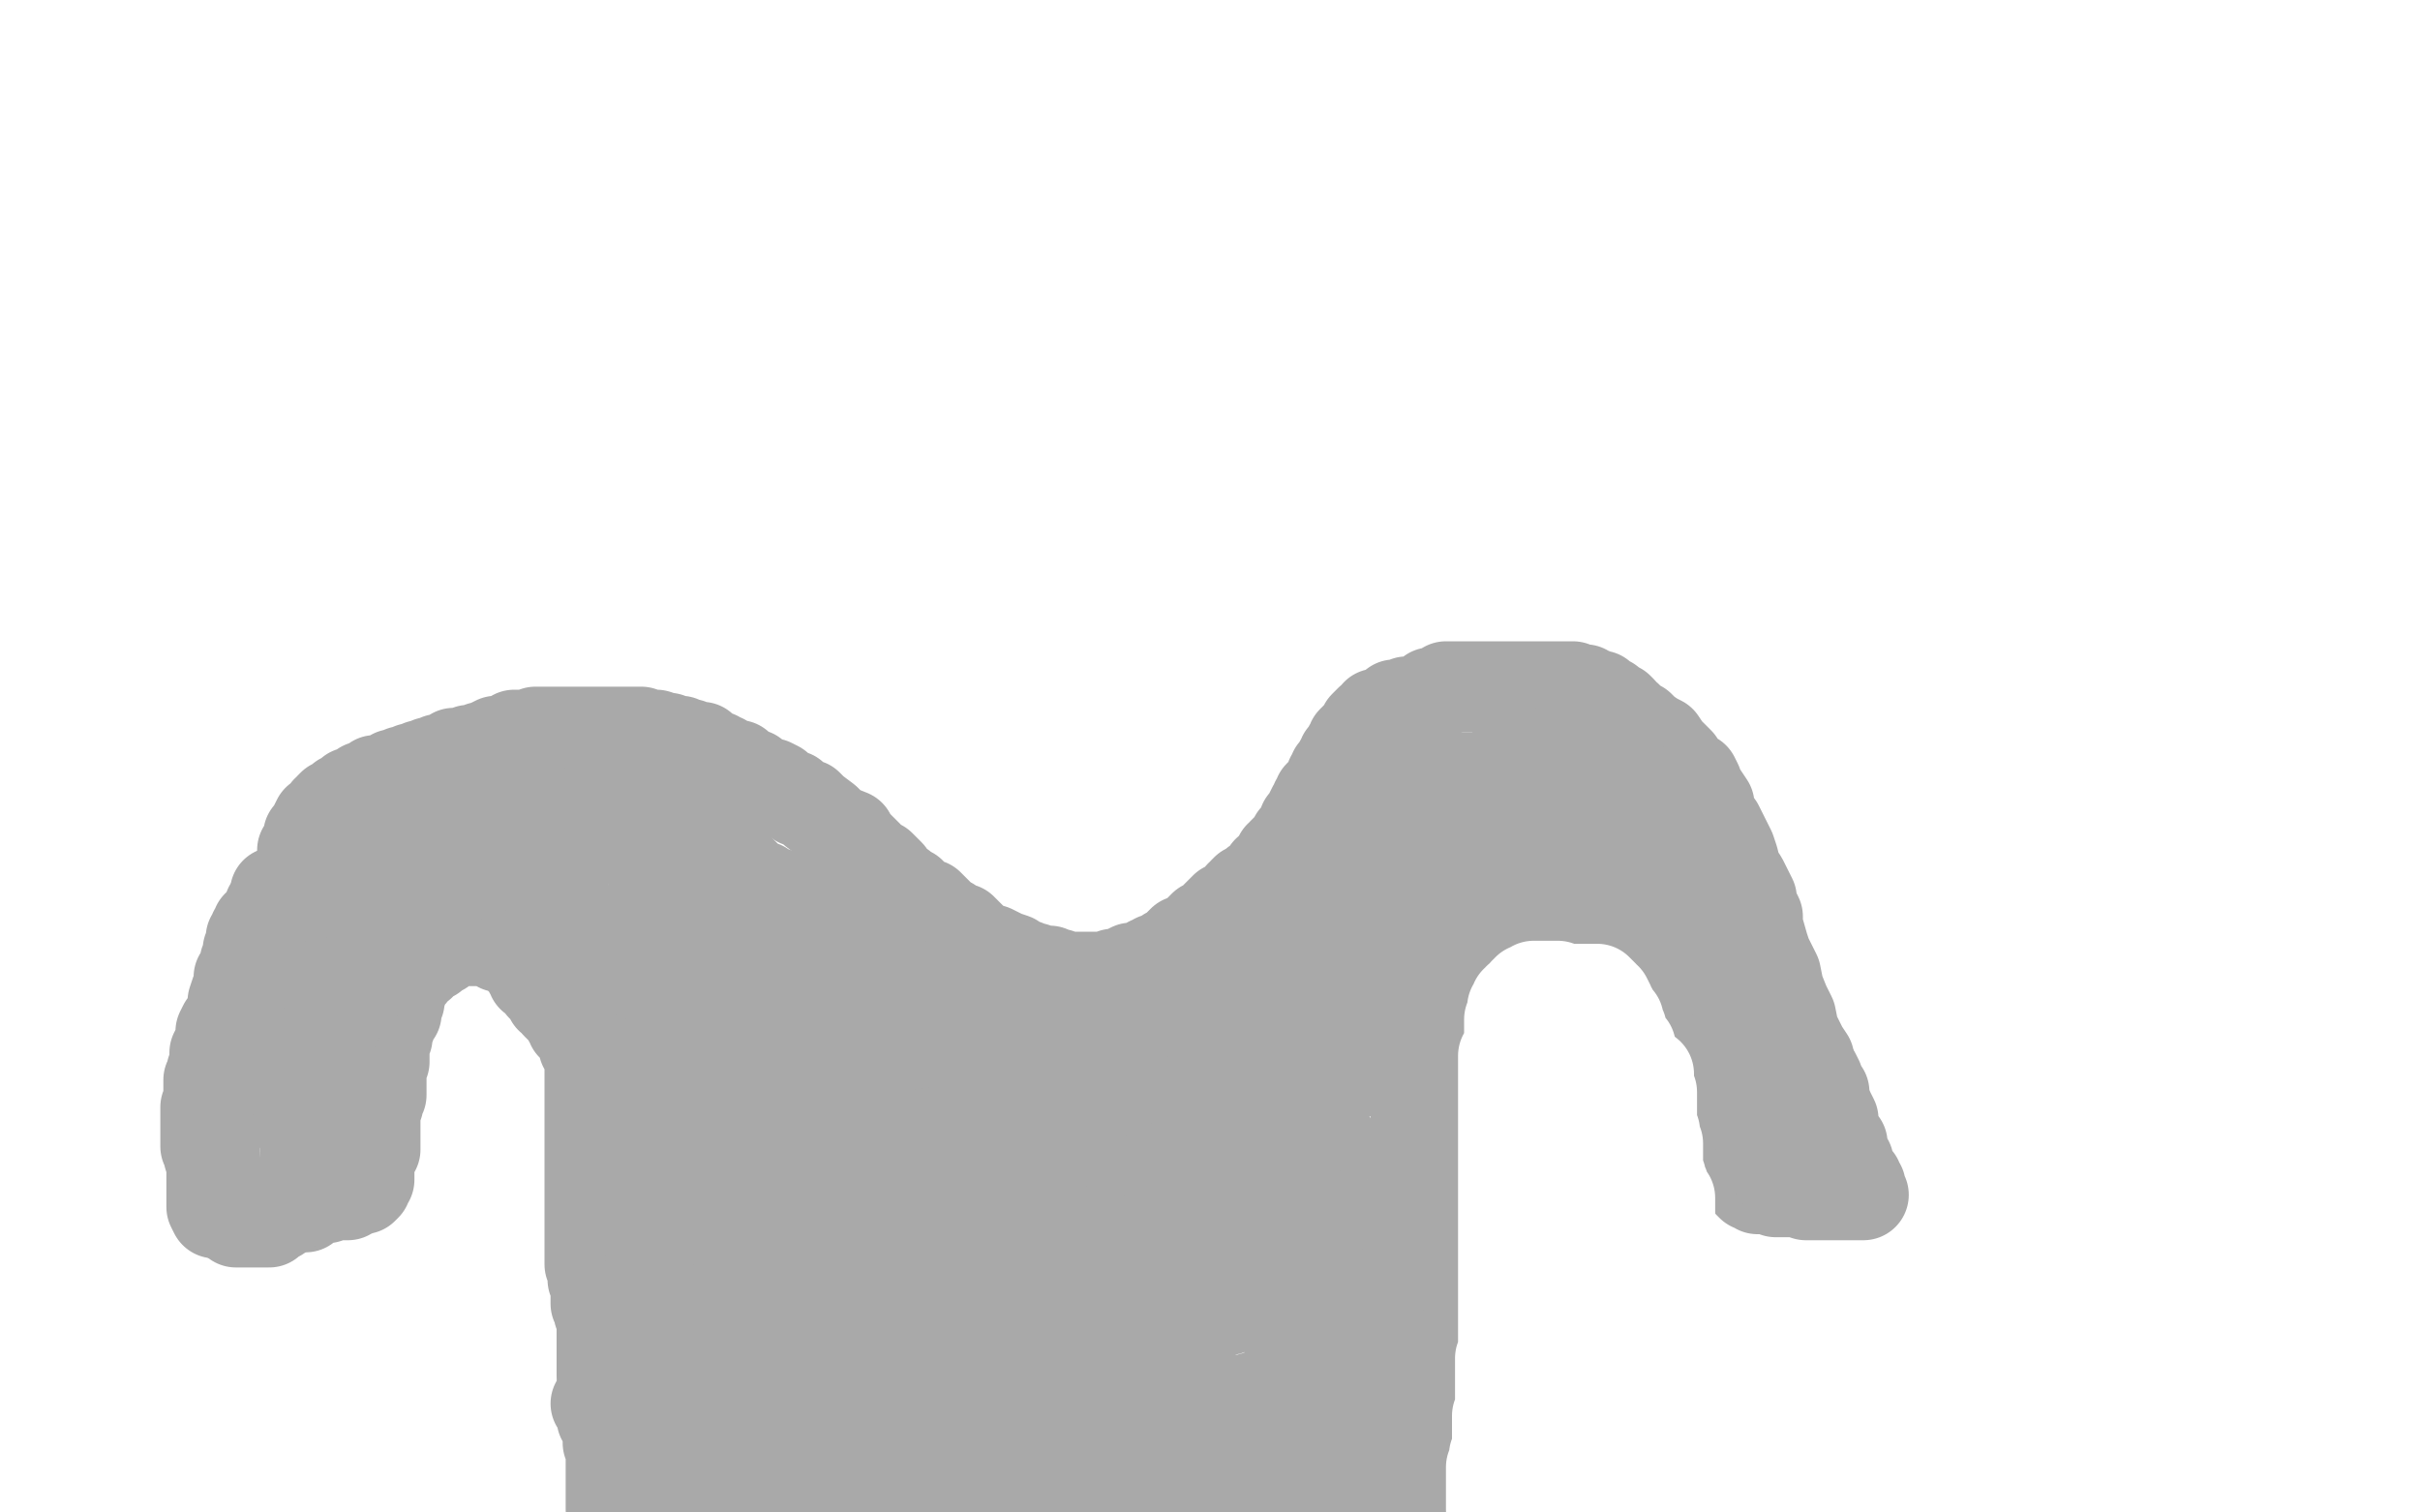
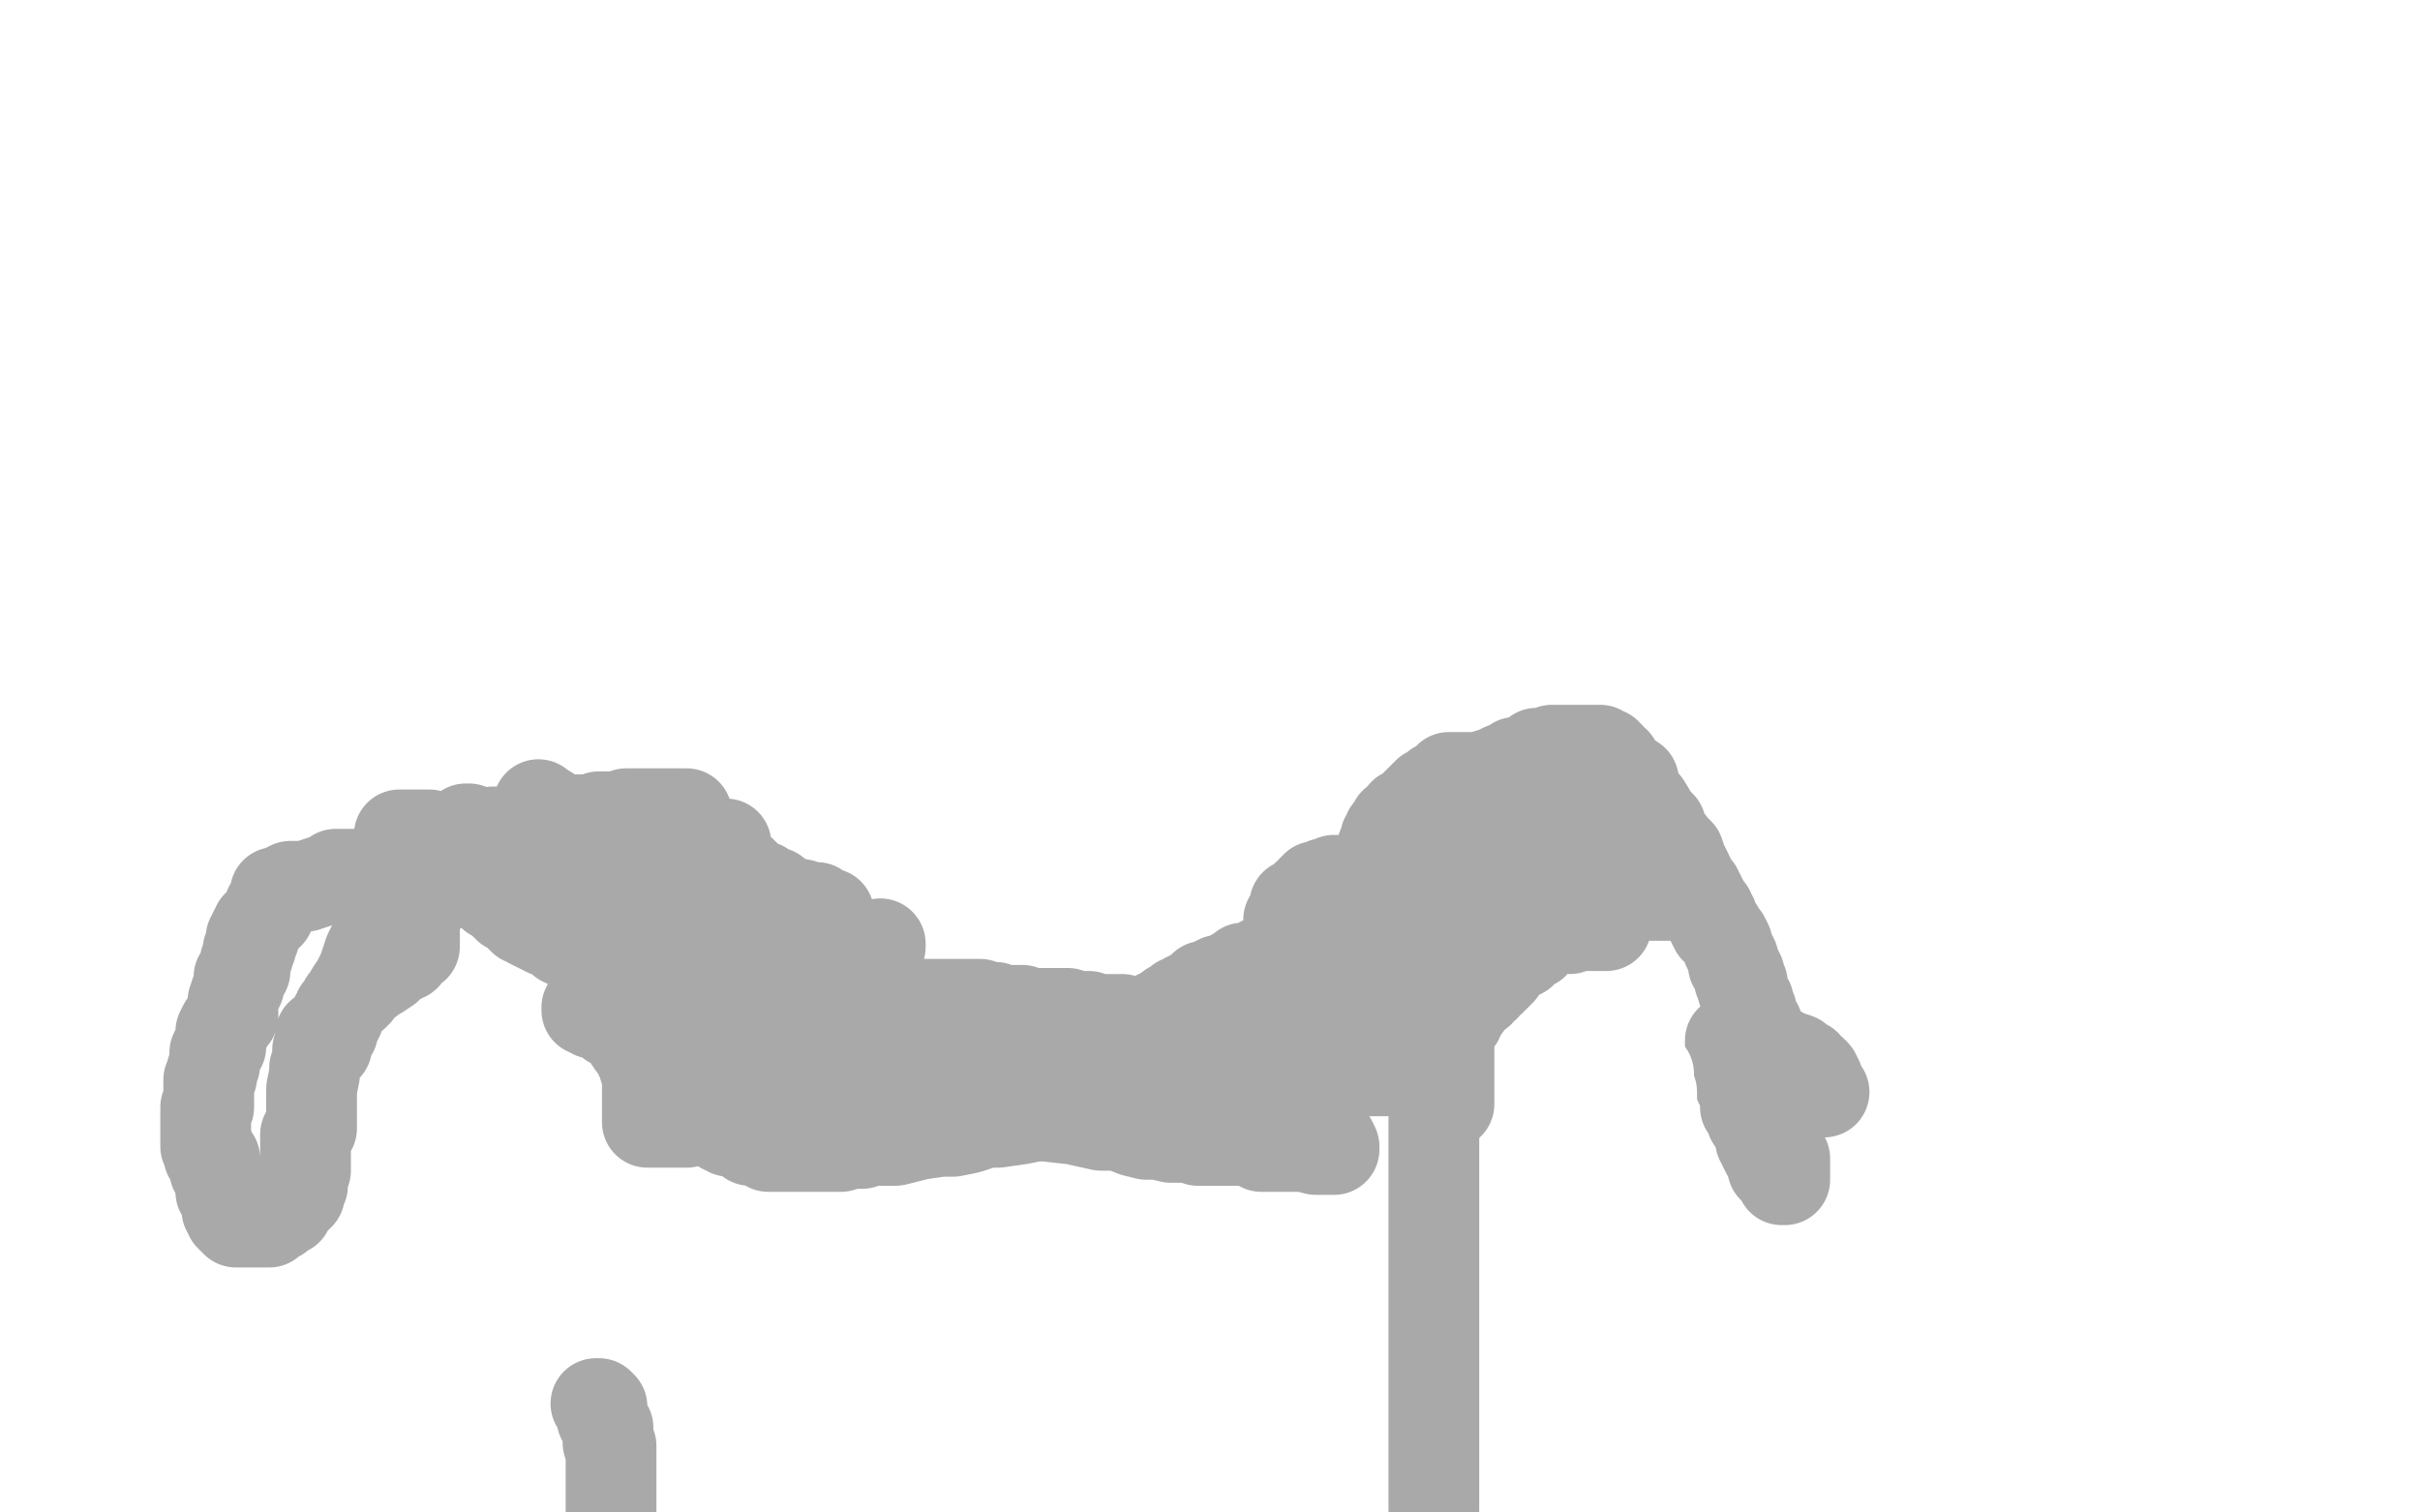
<svg xmlns="http://www.w3.org/2000/svg" width="800" height="500" version="1.1" style="stroke-antialiasing: false">
  <desc>This SVG has been created on https://colorillo.com/</desc>
  <rect x="0" y="0" width="800" height="500" style="fill: rgb(255,255,255); stroke-width:0" />
  <polyline points="197,464 198,464 198,464 199,465 199,465 199,466 199,466 199,467 199,467 199,468 199,468 199,469 199,469 200,470 200,470 200,471 201,472 201,474 201,475 201,476 201,477 202,478 202,480 202,481 202,482 202,483 202,484 202,485 202,486 202,487 202,488 202,489 202,490 202,491 202,492 202,493 202,494 202,495 202,496 202,497 202,498 202,499" style="fill: none; stroke: #a9a9a9; stroke-width: 30; stroke-linejoin: round; stroke-linecap: round; stroke-antialiasing: false; stroke-antialias: 0; opacity: 1.0" />
-   <polyline points="202,478 202,477 202,477 202,476 202,476 202,475 202,475 202,474 202,474 202,473 202,473 201,472 201,472 201,471 201,471 201,470 201,469 201,468 200,466 200,465 200,464 200,463 200,462 200,461 200,460 200,459 200,458 200,457 200,456 199,455 199,454 199,453 199,450 199,448 199,447 199,446 199,445 199,444 199,443 199,442 199,441 199,440 199,439 199,438 199,437 199,436 198,434 198,433 198,432 197,431 197,429 197,428 197,427 197,426 197,425 197,424 196,423 196,422 196,420 196,418 195,418 195,417 195,416 195,415 195,414 195,413 195,411 195,410 195,409 195,406 195,405 195,404 195,402 195,400 195,398 195,395 195,394 195,392 195,391 195,389 195,388 195,387 195,386 195,385 195,384 195,382 195,381 195,380 195,378 195,377 195,376 195,375 195,374 195,373 195,372 195,371 195,370 195,369 195,368 195,367 195,366 195,365 195,364 195,362 195,360 195,357 195,356 195,355 195,354 195,353 195,352 195,350 195,348 194,347 193,346 193,345 193,344 193,342 192,341 191,341 191,340 189,339 189,338 188,337 187,335 186,334 185,333 184,332 183,330 182,330 182,329 181,327 179,326 179,325 178,324 177,323 176,323 176,322 176,321 175,321 175,320 174,319 174,318 173,317 172,317 172,316 171,316 171,314 169,314 169,313 168,313 167,313 166,313 165,313 165,312 164,311 163,311 162,311 161,311 160,311 159,311 158,311 157,311 156,311 155,311 154,311 153,311 152,311 151,311 150,311 149,312 147,312 146,313 146,314 145,314 144,315 143,315 143,316 142,316 141,317 140,317 139,317 139,319 138,319 137,320 136,321 136,322 135,322 135,323 134,324 133,325 133,326 133,327 132,328 132,329 132,330 132,331 131,333 131,335 130,335 129,336 129,337 129,338 129,339 128,340 128,341 128,342 128,343 127,343 127,344 127,345 127,346 127,347 127,348 127,349 127,350 127,351 126,352 126,353 126,354 126,355 126,357 126,358 126,359 126,361 126,362 125,364 125,365 124,365 124,366 124,367 124,368 124,369 124,370 124,372 124,373 124,374 124,375 124,376 124,377 124,378 124,379 124,380 123,380 123,381 122,383 122,384 122,385 122,386 122,388 122,389 122,390 121,391 121,392 120,393 119,393 118,393 117,393 117,394 115,394 115,395 114,395 113,395 112,395 111,395 108,396 107,396 106,396 105,396 104,397 103,397 102,397 101,398 101,399 100,399 99,399 98,399 97,399 96,399 95,399 94,399 93,400 92,400 91,401 90,401 89,401 88,401 85,401 84,401 83,401 82,401 81,401 80,401 78,401 77,401 76,401 74,401 73,401 72,401 71,401 70,399 70,398 70,397 70,396 70,395 70,394 70,393 70,392 70,391 70,390 70,389 70,387 70,385 70,384 70,383 71,380 71,379 71,376 72,374 73,372 74,369 75,367 76,363 76,362 77,361 78,359 79,356 80,355 80,354 81,353 82,351 82,350 82,349 83,348 83,347 83,346 83,345 84,344 85,343 85,340 85,338 86,336 86,334 86,332 88,331 88,330 88,328 88,326 89,326 89,325 89,324 90,324 90,322 90,321 91,321 91,320 92,319 92,318 93,317 93,316 94,314 95,310 95,308 96,307 96,305 97,304 97,302 97,301 98,297 98,296 98,293 98,292 99,291 99,290 99,289 99,288 99,287 100,286 100,285 100,284 100,283 100,282 100,281 101,280 102,280 102,279 102,278 102,277 102,276 103,275 104,274 104,273 105,271 106,271 107,270 108,269 108,268 109,268 109,267 110,266 112,265 113,265 113,264 114,264 115,263 116,262 117,262 118,262 120,261 120,260 121,260 123,259 124,258 125,258 126,258 127,258 129,258 129,257 130,256 131,256 133,256 133,255 134,255 135,255 136,254 137,254 138,254 139,253 140,253 142,252 143,252 144,252 145,251 147,251 148,251 150,249 151,249 153,249 155,248 156,248 157,248 159,247 160,247 162,246 164,245 165,245 166,245 167,245 168,245 169,245 170,243 171,243 172,243 173,243 175,243 176,243 177,242 178,242 179,242 181,242 182,242 184,242 185,242 186,242 188,242 190,242 191,242 193,242 194,242 197,242 198,242 199,242 200,242 201,242 204,242 205,242 206,242 208,242 209,242 211,242 212,242 214,243 215,243 216,243 217,243 220,244 221,244 223,245 224,245 225,245 227,246 228,246 230,247 232,247 233,249 234,249 235,250 237,250 237,251 239,251 240,252 241,253 244,253 245,255 246,256 249,256 250,257 251,258 254,259 255,259 257,260 259,262 262,263 264,265 267,266 269,268 273,271 276,274 281,276 281,277 284,280 287,283 288,285 291,286 294,289 295,291 298,293 299,294 301,295 303,298 307,299 309,301 310,302 313,305 314,305 316,307 318,307 322,311 325,313 326,314 328,314 330,315 332,316 335,317 336,318 338,319 339,319 341,320 342,320 344,321 345,321 346,321 347,321 347,322 348,322 349,322 350,322 351,323 352,323 354,323 355,323 356,323 358,323 359,323 361,323 363,323 364,323 366,323 367,323 368,322 370,322 371,322 372,321 374,320 376,320 377,320 378,320 379,320 380,318 381,318 382,317 383,317 384,317 386,316 386,315 387,315 388,314 389,313 390,313 390,312 391,311 392,311 393,311 394,310 396,309 396,308 397,307 398,306 399,306 400,305 401,305 402,304 402,303 403,302 404,301 405,300 407,300 407,299 408,299 409,298 410,297 410,296 411,296 411,295 412,294 413,294 414,293 415,292 417,291 418,290 419,289 419,288 420,288 421,287 421,286 422,285 423,284 423,283 424,283 424,282 426,280 427,279 428,278 428,277 429,277 430,275 431,273 431,272 432,271 433,271 433,269 434,267 435,266 435,265 436,264 436,263 438,261 439,260 440,257 441,256 441,255 442,254 443,252 444,251 444,250 445,250 445,249 446,247 447,247 447,245 448,244 449,243 450,243 450,242 451,242 451,241 451,240 452,239 453,238 454,238 455,237 455,236 456,236 457,236 458,236 459,235 460,234 461,233 462,233 463,233 464,233 465,232 467,232 468,232 470,231 472,230 473,229 474,229 476,229 477,228 478,227 479,227 481,227 483,227 484,227 485,227 486,227 488,227 489,227 490,227 492,227 493,227 494,227 496,227 497,227 498,227 499,227 500,227 502,227 503,227 505,227 507,227 508,227 510,227 511,227 513,227 514,227 515,227 516,227 517,227 518,227 519,227 520,227 522,228 524,228 525,229 526,229 527,230 529,230 530,231 531,232 532,232 533,234 535,234 536,235 537,237 538,237 540,239 542,240 543,241 544,242 547,244 549,245 551,248 552,249 553,250 555,252 556,254 557,255 559,257 560,257 561,259 562,262 563,263 565,266 565,268 567,272 568,273 569,275 572,281 573,284 574,288 576,291 579,297 579,299 581,303 581,306 583,313 584,316 587,322 588,327 590,332 592,336 593,341 596,347 598,350 599,356 602,360 603,364 605,368 606,370 606,372 607,376 609,378 609,380 610,383 611,384 611,386 613,389 614,390 614,391 614,392 615,392 615,394 616,395 615,395 614,395 613,395 612,395 611,395 610,395 609,395 608,395 607,395 605,395 604,395 603,395 602,395 600,395 599,395 598,395 597,395 594,394 593,394 591,394 590,394 589,394 588,394 587,394 586,393 585,393 584,393 583,393 582,393 581,393 580,392 579,392 578,391 578,390 577,389 577,388 575,387 574,386 574,384 573,383 572,383 572,382 572,381 572,380 572,378 571,376 571,374 570,371 570,370 569,368 569,364 568,362 567,361 567,358 565,356 563,353 562,351 561,348 561,346 559,343 558,342 558,338 556,336 556,335 555,333 554,330 552,328 550,323 549,323 549,321 547,320 547,318 546,316 545,315 545,314 544,313 543,312 543,311 542,311 542,310 541,310 539,309 538,309 537,309 536,309 535,309 533,309 531,309 528,309 527,309 524,309 522,309 521,309 520,309 517,309 515,309 514,309 513,309 512,309 511,309 510,309 509,309 507,309 506,309 505,309 503,309 502,309 501,309 500,309 499,309 498,309 497,309 495,309 494,310 494,311 492,313 492,314 491,314 491,315 490,315 490,317 489,318 489,319 488,320 487,320 485,322 484,324 483,326 483,327 481,329 480,331 479,333 479,335 477,336 476,338 474,340 473,341 473,342 472,342 472,343 471,343 471,345 471,346 470,346 470,347 470,348 470,349 469,352 469,353 469,354 468,355 468,356 468,357 468,358 468,359 468,361 468,364 468,366 468,367 468,369 468,370 468,372 468,373 468,375 468,376 468,378 468,380 468,381 468,382 468,383 468,384 468,386 468,388 468,389 467,390 467,393 467,394 467,395 467,396 467,399 467,400 467,402 467,404 467,405 466,407 466,409 466,411 466,413 466,415 466,417 466,420 466,421 466,424 466,425 466,426 466,428 466,431 466,433 466,436 466,437 466,439 466,442 466,443 466,445 466,446 466,448 466,451 466,452 466,454 466,456 466,457 466,459 466,461 466,463 466,465 466,468 466,469 466,470 466,472 466,473 466,474 466,476 466,478 466,479 466,480 466,482 466,483 466,485 466,486 466,487 466,488 466,489 466,490 466,491 466,492 466,493 466,494 466,495 466,496 466,497 466,498 466,499" style="fill: none; stroke: #a9a9a9; stroke-width: 30; stroke-linejoin: round; stroke-linecap: round; stroke-antialiasing: false; stroke-antialias: 0; opacity: 1.0" />
  <polyline points="603,361 601,358 601,358 601,357 601,357 600,355 600,355 599,354 598,354 597,352 596,352 595,351 594,350 591,349 590,349 589,348 588,348 587,348 586,348 585,348 584,348 584,347 583,347 581,347 580,347 579,347 577,345 576,345 574,345 573,345 572,344 572,346 572,347 572,348 572,349 573,351 573,352 574,353 574,354 575,355 575,357 575,358 576,360 577,361 577,364 577,366 578,367 579,369 579,370 581,373 582,375 582,376 582,377 583,377 583,379 584,381 585,382 585,383 586,384 586,385 586,386 587,387 588,388 589,389 589,390 590,390 590,389 590,388 590,387 590,385 590,384 590,383 589,381 588,380 588,378 588,377 588,375 588,374 588,372 587,371 587,370 587,368 587,367 587,366 587,364 587,363 587,362 586,361 586,359 586,358 586,357 586,356 586,355 585,353 585,351 584,350 584,349 584,347 583,346 583,344 581,343 581,341 581,339 580,338 579,336 579,334 578,333 578,331 577,330 576,327 576,325 575,324 575,322 574,320 573,319 573,317 572,315 571,313 571,312 570,310 569,309 568,308 568,307 567,307 566,305 566,304 566,303 565,302 565,301 563,299 563,298 562,297 562,296 561,296 561,295 561,294 559,293 558,292 557,290 556,290 556,288 555,287 554,286 553,285 552,284 550,281 548,280 547,278 546,278 545,277 545,276 544,275 543,274 542,274 541,273 540,271 538,270 537,269 537,268 536,268 535,267 535,266 534,266 533,265 532,264 531,264 530,264 528,264 526,262 525,262 524,262 522,262 521,262 520,262 519,260 517,260 516,260 514,260 513,260 512,260 511,260 509,260 509,259 507,259 506,259 504,258 503,258 503,257 501,257 500,257 498,257 497,257 496,257 495,257 494,257 493,257 492,257 491,257 490,257 489,257 488,257 487,257 486,257 484,257 483,257 482,257 481,257 480,257 479,257 478,258 478,259 475,260 474,261 472,262 472,263 471,263 470,264 468,266 468,267 466,268 465,269 464,269 464,270 463,271 462,272 461,272 461,273 460,274 460,275 459,275 459,277 458,277 458,278 458,279 457,280 457,281 458,281 459,280 461,279 462,279 463,277 464,276 465,276 465,275 466,275 467,274 468,274 469,273 470,272 471,271 472,270 473,270 473,269 474,268 475,268 476,267 477,266 477,265 478,265 478,264 479,264 480,264 480,263 481,263 482,261 484,260 485,260 485,259 486,259 487,258 488,258 489,258 490,258 491,257 492,256 493,256 495,255 497,254 498,254 501,252 502,252 504,252 506,251 508,249 510,249 511,249 513,248 514,248 515,248 516,248 517,248 518,248 519,248 520,248 521,248 522,248 524,248 525,248 526,248 527,248 529,248 529,249 531,249 531,250 532,250 532,251 534,252 535,255 537,256 540,258 541,262 542,264 544,266 547,271 549,273 550,276 553,280 555,282 556,285 557,287 558,289 558,291 559,291 559,292 559,293 559,294 559,296 558,296 557,296 556,296 554,296 553,296 551,296 550,296 548,296 546,296 545,296 543,296 541,296 540,296 539,296 538,296 537,296 535,296 534,296 533,296 530,296 529,296 526,296 525,296 523,296 521,296 520,296 519,296 518,296 517,296 515,296 514,296 513,296 511,296 509,297 508,297 507,297 506,297 505,297 503,297 503,298 502,299 501,299 500,299 499,299 497,300 495,301 494,301 493,302 492,302 491,302 489,302 488,302 487,302 485,303 483,303 482,303 481,304 478,304 477,304 475,305 474,305 472,306 471,306 470,306 468,307 468,308 467,308 466,308 466,309 465,309 464,309 464,308 464,307 464,306 464,304 464,302 464,300 464,299 464,298 464,297 464,296 465,296 466,296 468,295 470,295 473,295 477,295 483,295 487,294 492,294 499,294 504,294 509,294 514,294 517,294 518,294 520,294 521,294 522,294 523,294 525,294 526,294 527,294 528,294 529,294 530,294 531,294 532,294 533,294 534,294 535,294 536,294 537,294 538,294 540,294 542,294 545,294 546,294 547,294 548,294 549,294 548,294 545,294 542,294 538,294 536,294 532,294 529,294 526,294 522,294 518,294 517,294 516,294 514,294 513,294 512,294 511,294 510,294 509,294 508,294 507,294 506,296 505,296 504,296 503,296 502,296 500,296 497,296 496,296 494,296 493,296 492,296 490,296 489,296 488,296 487,296 486,296 485,296 484,296 484,295 484,294 484,291 484,289 484,287 484,285 484,284 486,284 486,282 486,281 486,279 487,279 487,278 488,278 489,278 490,278 491,278 492,278 494,278 497,278 498,278 499,278 500,278 501,278 502,278 503,279 504,279 506,280 508,280 509,281 510,282 512,282 513,283 514,284 516,285 517,285 518,285 519,285 519,286 520,286 521,287 522,287 523,288 522,288 519,288 514,288 507,288 500,288 494,288 488,288 483,288 480,288 477,288 474,288 471,288 469,288 468,288 467,288 465,290 463,290 462,290 460,291 459,291 457,291 456,291 454,291 452,291 451,291 449,291 447,291 446,291 445,291 444,291 443,291 442,291 441,291 440,292 439,292 438,292 438,293 437,293 436,293 435,293 435,294 434,294 433,296 432,296 431,297 430,298 428,299 428,300 428,301 428,302 427,303 426,304 426,305 426,306 426,307 426,308 426,309 425,310 425,312 425,313 425,314 425,316 425,317 425,318 425,319 425,320 425,321 425,322 425,323 426,323 427,323 428,323 429,323 430,323 431,323 432,323 433,323 434,323 435,323 438,323 440,323 441,323 442,323 443,323 444,323 445,323 446,323 447,323 448,323 449,323 450,323 451,323 453,323 454,323 456,323 458,323 459,323 460,323 461,323 462,323 461,323 460,322 459,321 458,321 457,320 456,320 455,319 453,317 452,317 452,316 451,316 450,316 449,316 448,315 447,314 446,314 446,313 445,312 444,312 443,312 442,312 441,312 440,312 439,312 438,312 437,312 436,312 435,312 434,312 432,313 431,313 429,313 427,314 425,315 423,315 422,316 421,317 419,318 418,318 417,318 416,319 414,320 413,320 411,320 411,321 410,322 409,322 408,322 407,323 405,324 404,324 403,324 401,325 400,326 399,326 398,326 397,327 395,329 394,329 392,330 391,331 390,331 389,332 387,333 387,334 385,335 384,335 382,336 380,338 379,338 378,338 376,340 374,341 373,343 369,344 367,345 364,346 362,349 360,350 357,352 355,353 352,356 351,356 348,358 346,359 344,360 341,362 339,363 337,364 336,365 335,365 333,365 332,365 331,365 330,365 330,366 329,366 328,366 327,366 326,366 325,366 324,365 322,363 321,362 320,361 320,359 320,358 318,355 318,354 318,353 318,352 318,351 318,350 317,349 317,348 317,346 316,345 316,344 316,343 316,342 316,341 316,339 316,338 316,340 316,341 317,341 318,343 320,344 323,347 324,347 329,350 331,351 334,353 339,354 342,357 347,358 349,358 354,361 355,362 358,363 361,364 364,365 365,366 367,368 368,368 369,369 370,370 371,371 372,371 373,371 373,372 375,372 375,373 376,373 378,373 379,373 381,373 383,374 384,374 387,374 389,374 391,374 393,374 395,374 397,374 398,374 399,374 400,374 401,374 402,374 404,372 406,372 409,370 411,370 413,368 415,367 417,366 419,366 419,365 421,365 422,364 423,364 424,363 427,362 427,361 428,360 429,360 430,360 431,359 432,359 433,358 434,358 435,356 436,356 437,356 438,356 438,355 439,355 440,355 442,355 443,355 445,354 447,354 449,354 451,354 453,354 454,354 455,354 456,354 458,354 459,354 460,354 461,353 462,353 463,353 464,353 465,353 464,353 463,352 462,352 461,352 459,351 458,351 457,351 456,350 455,350 454,350 453,350 452,350 451,349 450,349 449,349 448,349 448,348 447,348 446,348 445,347 443,347 443,346 442,346 442,345 441,345 440,344 439,344 438,344 437,344 436,343 435,343 433,342 432,342 431,342 430,342 428,342 427,342 426,342 425,342 424,342 423,342 422,342 421,342 420,342 418,342 417,342 416,342 415,342 413,342 411,341 410,341 409,341 407,341 406,341 404,341 401,341 400,341 399,341 397,340 395,340 394,340 393,340 392,340 390,339 389,339 388,339 385,339 383,338 381,338 378,338 376,338 375,338 374,338 372,338 371,337 369,337 368,337 367,337 366,337 364,337 362,337 360,336 357,336 356,336 354,336 353,335 352,335 350,335 347,335 345,335 342,335 341,335 340,335 338,334 336,334 335,334 334,334 332,334 329,333 327,333 326,333 324,332 320,332 318,332 315,332 312,332 310,332 306,332 304,332 302,332 300,332 299,332 296,332 294,332 293,332 292,332 291,332 288,332 287,332 285,332 284,332 283,332 282,332 281,332 280,332 279,332 278,332 277,332 276,332 275,332 274,332 273,332 272,332 271,332 270,332 269,332 267,332 266,332 263,332 261,332 259,332 257,332 256,332 252,332 249,332 248,332 246,332 244,332 243,332 241,332 239,332 237,332 235,332 234,332 233,332 231,332 228,332 226,332 224,332 223,332 222,332 219,332 218,332 215,332 213,333 212,333 210,333 208,333 206,333 203,333 202,333 201,333 200,333 199,333 198,333 197,333 196,333 195,333 194,333 194,334 196,334 196,335 197,335 199,335 200,336 201,337 202,338 204,339 205,340 207,341 207,342 209,345 211,346 211,347 211,348 212,350 213,350 213,351 213,352 213,353 214,354 214,355 214,356 214,357 214,358 214,359 214,360 214,361 214,362 214,363 214,364 214,366 214,367 214,368 214,369 214,370 214,371 215,371 216,371 218,371 220,371 223,371 227,371 230,370 236,368 239,367 244,366 247,364 250,363 254,360 256,360 257,360 259,360 262,358 263,358 265,356 268,354 271,354 273,353 274,352 276,351 280,349 283,348 284,348 285,348 288,348 290,346 291,346 292,346 294,346 296,345 297,345 300,343 301,343 302,343 304,343 305,343 307,343 309,343 310,343 311,343 313,343 316,343 317,343 319,343 321,343 322,343 323,343 324,343 325,343 326,343 327,343 328,343 330,344 331,345 333,347 332,348 331,348 328,348 324,348 319,348 315,349 309,349 305,350 298,350 293,350 286,350 277,350 269,350 262,351 256,351 250,351 243,351 236,351 233,351 229,351 226,351 225,351 222,351 221,351 219,351 218,351 217,351 219,351 222,351 223,351 226,351 227,351 230,351 234,352 235,352 237,353 240,353 243,354 246,355 249,356 252,356 257,357 261,359 264,359 267,359 271,360 275,361 279,361 283,363 287,363 293,365 297,366 305,366 312,367 322,368 325,368 335,368 346,369 355,370 364,372 370,372 375,374 379,375 383,375 387,376 388,376 390,376 393,376 396,377 398,377 402,377 404,377 410,377 413,377 415,377 416,378 417,379 420,379 423,379 425,379 429,379 431,379 435,380 437,380 438,380 440,380 441,380 441,379 440,377 436,373 432,370 429,367 424,362 423,361 418,359 413,355 411,353 409,353 407,351 405,351 403,350 402,350 401,350 400,350 399,350 397,350 395,350 394,350 393,350 392,350 391,350 390,350 389,351 388,352 387,352 386,353 385,353 384,354 383,354 382,354 381,355 380,355 379,355 378,355 377,356 377,357 376,357 374,357" style="fill: none; stroke: #a9a9a9; stroke-width: 30; stroke-linejoin: round; stroke-linecap: round; stroke-antialiasing: false; stroke-antialias: 0; opacity: 1.0" />
  <polyline points="374,358 373,358 372,358 371,360 370,360 369,360 369,361 368,361 367,361 366,361 366,362 364,362 363,362 361,363 360,365 358,365 357,365 356,365 353,366 349,367 345,368 342,369 337,370 330,371 326,371 320,373 315,374 311,374 304,375 300,376 296,377 290,377 287,377 285,378 283,378 281,378 278,379 276,379 275,379 273,379 272,379 270,379 268,379 267,379 266,379 264,379 263,379 260,379 259,379 255,379 254,379 253,378 250,377 248,377 248,375 245,375 244,374 243,374 242,374 241,374 240,373 239,373" style="fill: none; stroke: #a9a9a9; stroke-width: 30; stroke-linejoin: round; stroke-linecap: round; stroke-antialiasing: false; stroke-antialias: 0; opacity: 1.0" />
-   <polyline points="235,394 234,390 234,390 233,387 233,387 231,383 231,383 231,381 231,381 230,380 230,380 229,377 229,377 229,376 229,376 228,376 227,376 226,378 225,380 224,383 223,384 223,385 221,386 221,387 221,388 221,390 220,391 219,392 219,393 218,395 218,396 217,397 217,398 217,401 216,402 216,403 215,404 215,406 215,407 215,408 215,409 215,410 215,412 215,413 215,414 216,414 217,414 218,415 220,415 224,417 225,417 226,417 227,417 229,417 231,417 234,417 236,417 238,417 240,417 242,417 244,417 246,417 250,417 252,417 254,416 258,416 263,413 265,413 268,412 273,409 275,409 276,409 277,408 279,408 280,407 281,406 282,406 284,406 284,404 285,404 286,404 287,403 288,403 289,403 290,403 291,402 292,401 294,401 296,401 298,401 300,400 301,400 302,400 304,399 306,399 309,399 312,399 317,399 324,398 332,395 339,395 344,395 350,395 355,395 358,395 362,395 366,395 369,395 373,395 375,395 377,395 380,395 383,395 386,395 387,395 389,395 393,397 395,397 398,397 401,397 405,398 409,398 412,398 418,399 419,399 421,399 424,400 427,401 428,401 432,402 434,402 436,402 438,402 441,402 446,405 449,405 453,405 455,406 458,406 461,406 462,406 464,406 466,406 467,406 469,406 470,406 472,406 473,406 473,407 472,407 472,408 471,408 469,408 469,409 468,409 467,409 466,409 466,410 464,411 463,411 462,411 461,411 459,412 458,412 458,413 457,413 456,413 455,413 455,414 454,414 453,416" style="fill: none; stroke: #a9a9a9; stroke-width: 30; stroke-linejoin: round; stroke-linecap: round; stroke-antialiasing: false; stroke-antialias: 0; opacity: 1.0" />
-   <polyline points="494,393 494,394 494,394 494,395 494,395 494,396 494,396 494,397 494,398 494,399 494,400 494,401 494,402 494,403 495,405 495,406 496,406 496,408 497,409 497,410 497,411 498,412 498,413 499,414 499,416 499,417 499,418 499,419 499,420 499,421 498,421 498,423 497,424 497,425 497,427 497,428 496,429 495,429 495,430 495,432 494,432 494,433 493,434 493,435 492,435 492,436 492,437 491,437 491,439 490,440 491,440 491,439 492,438 492,437 492,436 493,435 494,434 494,433 494,431 494,430 494,429 494,427 494,426 494,425 494,424 494,423 494,422 494,421 494,420 494,419 494,418 494,417 494,416 494,415 494,414 494,413 494,412 494,411 494,410 494,409 494,408 494,406 494,405 494,404 494,403 494,402 494,400 494,399 494,398 494,396 494,395 494,394 494,393 494,391 493,391 493,390 493,389 493,388 493,387 493,386 492,384 492,383" style="fill: none; stroke: #ffffff; stroke-width: 30; stroke-linejoin: round; stroke-linecap: round; stroke-antialiasing: false; stroke-antialias: 0; opacity: 1.0" />
  <polyline points="476,363 476,365 476,365 476,366 476,366 475,366 475,366 475,367 475,367 475,369 475,369 474,370 474,371 474,372 474,374 474,375 474,376 474,377 474,378 474,379 474,380 474,381 474,382 474,383 474,385 474,386 474,387 474,388 474,389 474,390 474,392 474,393 474,394 474,395 474,396 474,397 474,398 474,399 474,400 474,402 474,403 474,405 474,406 474,408 474,409 474,410 474,412 474,413 474,414 474,415 474,417 474,418 474,419 474,422 474,423 474,424 474,425 474,426 474,428 474,429 474,430 474,431 474,432 474,433 474,434 474,435 474,436 474,437 474,438 474,439 474,440 474,441 474,442 474,443 474,444 474,445 474,446 474,447 474,448 474,450 474,451 474,452 474,453 474,454 474,455 474,456 474,457 474,458 474,459 474,460 474,461 474,462 474,463 474,464 474,465 474,466 474,467 474,468 474,469 474,470 474,471 474,472 474,473 474,474 474,475 474,476 474,477 474,478 474,479 474,480 474,481 474,483 474,484 474,486 474,487 474,490 474,492 474,495 474,496 474,499" style="fill: none; stroke: #a9a9a9; stroke-width: 30; stroke-linejoin: round; stroke-linecap: round; stroke-antialiasing: false; stroke-antialias: 0; opacity: 1.0" />
  <polyline points="479,365 479,364 479,364 479,363 479,363 479,362 479,362 479,361 479,361 479,359 479,359 479,357 479,357 479,356 479,356 479,355 479,355 479,354 479,354 479,353 479,353 479,352 479,352 479,351 479,350 479,349 479,348 479,346 479,345 479,344 479,343 479,342 479,341 479,340 479,339 480,339 480,338 482,337 482,336 482,335 483,335 484,333 485,332 486,330 487,329 489,328 490,326 491,326 491,325 493,324 493,323 494,323 494,322 495,322 495,321 496,321 497,319 498,318 499,317 500,316 501,316 503,315 503,314 504,313 505,313 506,312 507,312 507,311 508,310 509,310 510,309 511,308 511,307 513,307 514,307 515,307 516,307 517,307 518,307 519,307 520,306 521,306 522,306 524,306 525,306 526,306 527,306 528,306 529,306 530,306 531,306" style="fill: none; stroke: #a9a9a9; stroke-width: 30; stroke-linejoin: round; stroke-linecap: round; stroke-antialiasing: false; stroke-antialias: 0; opacity: 1.0" />
-   <polyline points="539,348 539,347 539,347 539,346 539,346 538,346 538,346 537,344 537,344 536,343 536,343 536,342 536,342 536,341 536,340 535,340 535,339 535,338 535,337 533,335 533,334 532,333 532,332 531,330 530,330 530,329 529,328 528,327 527,327 526,327 525,327 524,327 523,327 522,327 521,327 520,327 519,327 518,327 517,327 516,327 515,326 514,326 513,326 512,326 511,326 510,326 509,326 508,326 507,326 506,327 505,327 505,328 504,328 503,330 502,330 502,331 501,331 501,332 500,333 500,334 500,335 500,337 499,337 499,338 499,339 499,341 499,342 499,343 499,344 499,346 498,347 498,348 497,349 497,350 497,351 497,352 497,353 497,354 497,355 497,357 497,358 497,359 497,360 497,361 497,362 497,363 497,364 497,365 497,367 497,368 497,369 497,371 497,373 497,374 497,375 497,376 497,377 497,378 497,379 497,380 497,381 497,383 497,384 497,385 497,386 497,387 497,389 497,390 497,391 497,393 497,396 497,397 497,398 497,401 497,403 497,404 497,405 497,407 497,408 497,409 497,411 497,412 497,413 497,414 497,415 497,417 497,419 497,421 497,422 497,423 497,425 497,427 497,429 497,430 497,431 497,432 497,433 497,434 497,435 497,436 497,438 497,440 497,441 497,442 497,443 497,444 497,446 497,448 496,449 496,451 496,452 496,453 496,455 496,457 496,458 496,459 496,460 496,461 496,462 496,464 496,465 496,467 495,468 495,469 495,470 495,471 495,472 495,474 495,475 495,476 495,478 495,479 494,481 494,482 494,483 493,485 493,486 493,487 493,488 493,489 493,491 493,493 493,494 493,495 493,497 493,498 493,499" style="fill: none; stroke: #ffffff; stroke-width: 30; stroke-linejoin: round; stroke-linecap: round; stroke-antialiasing: false; stroke-antialias: 0; opacity: 1.0" />
  <polyline points="545,356 545,355 545,355 545,356 545,356 545,357 545,358 545,359 545,360 546,361 546,362 546,363 546,364 546,365 546,366 546,367 546,368 546,369 546,370 546,371 546,372 546,373 547,374 547,375 547,377 548,378 548,379 548,380 548,381 548,383 548,384 548,386 548,387 549,389 549,390 549,391 550,392 550,394 551,395 552,396 552,397 552,399 552,400 552,401 552,402 552,403 552,404 552,405 552,406 552,407" style="fill: none; stroke: #ffffff; stroke-width: 30; stroke-linejoin: round; stroke-linecap: round; stroke-antialiasing: false; stroke-antialias: 0; opacity: 1.0" />
-   <polyline points="238,406 239,406 239,406 241,406 241,406 242,406 242,406 244,404 244,404 246,403 246,403 247,403 247,403 248,403 248,403 249,403 249,403 250,403 250,403 251,402 251,402 252,402 252,402 253,402 253,402 254,401 255,401 256,401 257,401 258,400 259,400 260,398 261,398 262,398 263,397 264,397 265,397 267,397 269,396 270,395 271,395 272,395 273,395 275,395 277,395 278,395 279,395 280,395 281,395 282,395 284,395 285,395 286,395 288,395 290,395 292,395 294,395 298,395 302,395 306,395 313,397 320,399 326,401 331,402 336,402 340,403 342,403 345,405 347,405 348,405 350,405 351,405 352,407 353,407 354,407 355,407 356,407 358,407 359,408 360,409 361,409 362,409 363,409 365,409 367,410 368,410 370,411 372,411 373,411 374,411 376,411 377,414 378,414 380,414 382,414 383,415 384,415 385,415 386,415 387,415 388,415 389,415 390,415 391,415 392,415 393,415 394,415 395,415 396,416 397,416 398,416 399,416 400,416 401,416 402,417 403,417 404,417 405,419 406,419 407,419 408,419 409,419 410,419 411,419 412,420 413,420 414,420 415,420 416,420 417,420 418,420 419,421 422,421 423,422 425,423 426,423 428,423 430,423 431,423 433,425 435,425 437,425 438,425 440,426 443,427 446,428 447,428 449,428 450,429 451,429 453,430 454,430 456,430 454,430 453,430 452,430 451,430 450,430 449,430 448,430 447,430 446,430 445,430 444,430 443,430 442,430 441,430 440,430 439,430 438,430 436,430 435,430 434,431 433,432 432,432 432,431 431,431 430,431 429,431 428,431 427,431 426,431 425,431 424,431 423,431 422,431 421,431 420,431 419,431 418,431 417,431 416,431 415,431 414,431 413,431 412,431 411,431 411,432 410,432 409,432 408,432 407,432 406,433 405,433 404,433 403,434 402,434 401,434 400,434 400,435 399,435 397,435 395,435 393,437 392,437 390,437 389,437 388,437 386,438 385,438 384,438 382,439 381,439 380,439 379,439 378,439 376,439 375,439 374,440 372,440 371,440 370,440 369,440 368,440 366,440 364,441 363,441 362,441 360,441 359,441 358,441 357,441 356,441 354,441 353,441 352,441 351,441 351,442 350,442 349,442 348,442 347,442 346,443 344,443 343,443 342,443 341,443 340,443 339,443 338,443 337,443 336,443 334,443 333,443 332,443 331,443 329,443 328,443 327,443 326,443 325,443 323,444 322,444 321,444 320,444 318,445 317,445 316,445 315,445 314,445 313,445 311,446 310,446 308,446 306,446 305,446 304,447 301,447 298,447 296,447 294,447 292,449 289,449 286,449 284,449 282,449 280,449 276,450 274,450 273,450 271,450 269,450 268,450 267,451 264,451 262,452 261,452 260,452 259,452 257,452 256,452 254,452 253,452 252,452 251,452 250,452 249,452 248,452 247,452 245,452 244,452 243,452 241,452 240,452 239,452 238,452 237,452 235,452 232,452 230,452 229,452 228,452 227,452 226,452 225,452 224,452 223,452 222,452 221,452 220,452 219,452 218,452 217,452 216,452 214,452 213,452 213,451 212,450 212,449 211,449 211,448 211,447 211,446 211,445 211,444 211,443 211,442 211,441 211,440 211,439 211,438 211,437 211,436 212,436 213,436 214,436 215,435 216,435 217,435 217,434 218,434 219,434 220,434 221,434 223,434 224,434 226,434 227,434 229,434 230,434 232,434 235,434 237,434 239,434 240,434 241,434 242,434 243,434 244,434 245,434 246,434 247,433 248,433 249,433 250,433 251,433 252,433 253,433 254,433 256,433 258,433 259,433 260,433 262,433 264,433 267,433 268,433 270,433 274,433 276,433 278,433 282,433 283,433 285,433 287,433 288,433 289,433 291,433 292,433 294,433 296,433 298,433 300,433 303,433 305,433 307,433 308,433 309,433 310,433 312,433 314,433 315,433 316,433 318,433 320,433 322,433 324,433 326,433 327,433 329,433 331,433 332,433 334,433 337,433 338,433 339,433 341,433 342,433 343,433 345,433 348,433 349,433 351,433 353,433 354,433 356,433 357,433 360,433 361,433 362,433 364,433 365,433 367,433 368,433 369,433 371,433 373,433 374,433 375,433 376,433 378,433 379,433 380,433 381,433 382,433 382,432 381,431 380,430 380,429 379,427 378,426 378,425 377,423 376,421 375,420 375,419 374,419 374,418 374,417 373,417 373,416 372,415 371,415 370,414 369,414 368,414 367,414 366,414 364,412 362,412 359,412 357,412 356,412 355,412 352,412 350,412 347,412 345,412 343,412 342,412 341,412 338,412 336,412 334,412 332,412 330,412 327,412 321,413 318,414 313,415 305,415 299,416 295,417 289,417 286,417 283,419 279,420 276,421 273,421 272,421 271,421 270,421 269,421 269,422 267,423 267,425 265,426 265,427 263,428 263,429 260,433 257,436 252,440 247,444 243,446 238,449 233,451 232,452 230,453 228,456 227,456 226,457 225,458 224,458 223,459 222,461 221,462 220,463 219,464 219,465 218,466 217,467 216,469 216,470 216,472 216,473 216,474 216,475 217,475 219,475 221,475 221,474 222,474 223,474 224,474 225,474 226,474 227,474 228,472 229,472 230,472 231,472 232,472 233,472 236,471 238,471 240,471 242,471 243,471 244,470 246,470 248,470 249,469 250,469 251,469 252,468 254,467 255,467 258,466 259,466 261,466 262,466 264,466 265,466 267,466 269,466 271,466 272,466 273,466 275,466 277,466 281,466 282,466 283,466 284,466 285,466 287,466 288,466 289,466 292,466 293,466 295,466 296,466 297,466 298,467 299,467 300,467 302,467 303,467 304,467 305,467 307,467 308,467 310,467 312,467 313,467 314,467 315,467 316,467 317,467 318,467 319,467 320,467 321,467 323,467 324,467 326,467 327,467 329,467 331,467 333,467 334,467 336,467 339,467 340,467 342,467 345,467 346,467 347,467 349,467 350,467 352,467 353,467 355,467 357,467 358,467 361,466 362,466 363,466 364,466 365,466 366,466 368,466 369,466 370,466 372,466 373,466 375,466 378,466 379,466 380,466 381,466 382,466 383,466 385,465 386,465 387,465 389,465 390,465 391,465 392,464 393,464 395,464 396,464 397,464 399,464 400,464 401,464 402,464 403,464 403,463 404,463 405,463 406,463 407,463 409,463 410,463 411,463 412,463 413,463 414,462 415,462 417,462 417,461 418,461 419,460 421,460 423,459 425,459 426,459 427,458 429,458 430,458 431,458 432,457 433,457 434,457 435,457 436,457 437,457 438,457 439,456 440,456 441,456 442,456 443,456 444,456 446,456 447,456 448,456 449,456 450,456 451,456 452,456 453,456 453,457 453,458 453,459 453,460 453,462 453,463 454,463 454,465 454,466 454,467 454,468 454,469 454,470 454,471 454,472 454,473 454,474 454,475 454,476 454,477 454,478 454,479 453,479 453,480 453,481 451,482 451,483 451,484 450,484 449,484 448,484 446,484 445,484 444,484 442,484 440,484 438,484 437,484 436,484 435,484 434,483 433,483 431,483 428,483 427,483 426,483 424,483 423,483 421,482 421,481 420,481 419,481 418,481 416,481 415,481 414,481 413,481 412,481 411,481 410,481 408,481 407,481 406,481 405,481 404,481 403,481 401,481 399,481 398,481 396,481 394,481 393,481 392,481 391,481 390,481 388,481 386,481 385,481 384,481 382,481 381,482 380,482 379,482 378,482 375,483 374,483 373,483 372,484 370,484 368,485 366,487 365,487 363,487 361,488 359,488 358,488 357,488 354,489 351,490 349,491 348,491 346,491 344,492 341,493 340,493 339,493 337,494 334,494 332,495 330,495 329,495 327,496 326,496 325,496 323,496 322,496 321,496 320,496 318,496 317,496 316,496 314,496 313,496 312,496 309,496 307,496 306,496 305,496 303,496 302,496 300,496 299,496 296,496 295,496 292,496 291,496 289,496 287,496 285,496 283,496 280,496 278,496 277,496 274,496 272,496 271,496 269,496 267,496 265,496 263,496 261,496 260,496 259,496 258,496 257,496 256,496 254,496 253,496 251,496 250,496 249,496 248,496 247,496 246,496 245,496 244,496 243,496 241,496 239,496 238,496 237,496 235,496 234,496 233,497 232,497 230,497 229,497 227,498 225,498 224,498 223,498 222,498 221,498 219,498 218,498 217,498 216,498 215,498 214,498 213,498 213,499 364,499 371,499 375,499 378,499 383,499 388,498 392,497 395,497 400,496 403,496 408,495 417,494 421,493 425,492 431,489 433,489 437,489 441,489 444,489 446,488 446,487 448,487 449,487 450,487 450,489 450,490 450,491" style="fill: none; stroke: #a9a9a9; stroke-width: 30; stroke-linejoin: round; stroke-linecap: round; stroke-antialiasing: false; stroke-antialias: 0; opacity: 1.0" />
  <polyline points="291,312 291,313 291,313 289,313 289,313 287,314 287,314 285,315 285,315 282,316 282,316 279,316 279,316 274,319 274,319 273,320 273,320 271,320 271,320 269,321 269,321 266,322 266,322 263,322 263,322 261,323 261,323 259,323 257,324 256,324 254,325 252,325 250,326 249,327 248,327 247,327 246,327 245,327 244,327 243,327 242,327 241,327 240,327 239,327 238,327 237,327 236,327 235,327 234,327 233,327 231,327 230,327 229,327 228,326 227,326 226,325 225,325 223,325 220,325 218,324 217,324 215,323 214,323 213,323 211,322 210,322 209,321 207,321 206,320 205,319 204,319 203,319 202,319 201,319 200,319 199,319 198,318 196,318 196,317 194,316 193,316 192,314 191,313 190,312 189,312 188,312 187,311 186,311 186,310 185,310 184,309 183,308 182,308 181,308 179,307 177,306 175,305 174,304 173,304 171,302 171,301 170,301 168,300 168,299 167,299 166,298 165,297 164,296 163,296 163,295 162,294 162,293 162,292 162,291 162,290 162,289 162,288 162,286 162,284 162,283 162,281 162,279 162,278 162,277 163,275 164,275 166,275 167,275 168,275 169,275 170,275 171,275 172,275 174,275 176,275 178,275 179,275 181,275 183,275 184,275 185,275 188,275 189,275 190,275 191,275 192,275 193,275 194,275 195,275 196,275 197,275 198,275 199,275 200,275 201,275 202,275 203,275 205,275 206,274 207,274 209,274 210,274 212,273 213,273 214,273 215,273 217,273 218,272 219,272 220,272 222,272 224,271 225,271 226,271 227,271 227,269 226,269 225,269 223,269 222,269 220,269 218,269 217,269 216,269 215,269 214,269 213,269 212,269 211,269 210,269 209,269 208,269 207,269 205,270 203,270 202,270 201,270 199,270 198,270 198,271 197,271 196,271 195,271 194,271 193,271 192,271 191,271 190,271 189,271 188,271 187,271 186,271 185,271 183,271 182,270 181,269 181,268 179,268 179,267 178,266 178,267 178,268 179,269 180,270 180,271 180,272 181,276 182,276 182,277 182,278 182,279 183,282 184,283 184,284 184,285 184,286 185,289 186,290 186,291 186,293 186,295 187,298 187,299 187,300 188,302 188,303 188,305 190,305 191,307 192,307 192,308 193,308 194,309 197,311 199,311 203,312 205,312 207,312 211,312 213,312 217,312 219,312 222,312 224,312 228,312 231,312 232,312 236,312 239,312 243,311 245,311 247,311 250,311 252,309 254,309 255,309 256,308 257,308 258,307 258,306 258,305 258,304 258,303 258,302 258,301 258,300 257,300 257,299 256,299 254,298 253,297 252,297 251,297 250,296 248,295 248,294 246,294 244,293 243,293 242,292 240,291 239,290 237,290 236,290 234,290 233,289 231,289 230,289 229,289 227,289 226,289 225,289 224,289 223,289 222,289 220,289 219,289 218,289 217,289 216,289 216,290 216,291 216,292 218,293 219,293 223,295 225,295 229,296 232,297 237,298 241,300 245,300 249,302 252,303 254,303 255,304 256,304 257,304 258,304 259,304 262,305 264,305 265,305 266,305 268,305 269,305 270,305 272,305 274,305 274,304 274,302 273,302 270,300 268,300 265,299 264,299 261,298 258,297 256,295 253,295 252,293 250,293 248,291 246,289 245,288 244,288 243,286 242,286 242,285 241,283 240,283 240,282 240,281 240,280 240,279" style="fill: none; stroke: #a9a9a9; stroke-width: 30; stroke-linejoin: round; stroke-linecap: round; stroke-antialiasing: false; stroke-antialias: 0; opacity: 1.0" />
  <polyline points="158,289 156,289 156,289 155,289 155,289 154,289 154,289 153,289 153,289 152,289 152,289 151,289 151,289 150,289 150,289 149,289 149,289 146,289 146,289 145,289 143,289 141,289 140,289 139,289 138,289 136,289 134,289 133,289 132,289 131,289 129,289 127,289 126,289 125,289 123,289 122,289 121,289 120,289 119,289 117,289 116,289 115,289 114,289 113,289 112,289 111,289 109,291 107,291 104,292 101,293 100,293 99,293 97,293 96,293 94,294 93,295 91,295 91,296 91,297 90,298 90,299 89,300 89,301 89,302 87,304 86,305 85,306 85,307 84,308 84,309 84,310 83,310 83,311 83,313 82,314 82,315 82,316 81,318 81,319 81,320 81,321 80,322 79,323 79,324 79,325 79,326 78,328 77,331 77,332 77,336 76,337 75,338 75,339 74,339 73,341 73,342 73,343 73,344 73,346 72,346 71,348 71,350 71,352 70,354 70,356 69,357 69,358 69,360 69,361 69,363 69,364 69,366 68,366 68,367 68,368 68,369 68,370 68,371 68,372 68,374 68,376 68,377 68,378 68,379 69,379 69,380 69,381 69,382 70,383 71,383 71,384 71,386 71,387 72,388 72,389 73,390 73,391 73,392 73,393 73,394 74,395 74,396 75,396 75,398 75,399 75,400 76,401 76,402 77,403 78,404 79,404 80,404 81,404 82,404 83,404 84,404 85,404 86,404 87,404 88,404 89,404 89,403 90,402 91,402 92,402 93,401 95,400 95,399 96,398 97,397 97,396 98,396 98,395 99,395 99,393 99,392 100,392 100,391 100,390 100,388 101,387 101,386 101,385 101,384 101,381 101,380 101,379 101,378 101,376 101,375 103,373 103,371 103,369 103,367 103,366 103,364 103,362 103,360 104,355 104,353 105,350 105,347 106,344 106,343 106,342 106,344 106,345 107,346 108,346 108,344 109,342 110,340 110,339 111,338 112,336 112,335 112,334 113,333 114,332 114,331 115,330 116,329 117,329 117,328 118,328 118,326 119,326 120,325 122,324 123,323 125,322 128,320 128,319 130,318 132,317 132,316 134,316 134,314 135,314 136,313 137,313 137,311 137,310 137,309 137,308 137,307 137,306 137,305 137,304 137,303 137,302 137,301 137,300 136,300 135,298 134,298 133,298 132,298 132,299 131,299 131,300 129,301 129,304 128,306 126,308 125,311 123,313 122,315 120,321 119,323 118,325 116,328 116,329 114,332 113,333 111,336 111,338 110,339 110,340 110,341 109,341 110,340 112,335 114,332 116,328 118,326 119,324 121,322 123,319 123,318 124,316 125,315 127,313 128,312 130,310 131,309 132,308 133,306 134,306 135,303 137,302 139,299 141,297 143,295 144,293 147,289 148,288 149,285 151,283 152,282 153,280 153,279 154,277 155,276 155,275 155,274 154,274 152,276 151,276 151,277 150,278 149,278 148,278 147,278 146,278 145,278 144,277 142,276 141,276 140,276 139,276 138,276 137,276 136,276 135,276 134,276 132,276" style="fill: none; stroke: #a9a9a9; stroke-width: 30; stroke-linejoin: round; stroke-linecap: round; stroke-antialiasing: false; stroke-antialias: 0; opacity: 1.0" />
</svg>